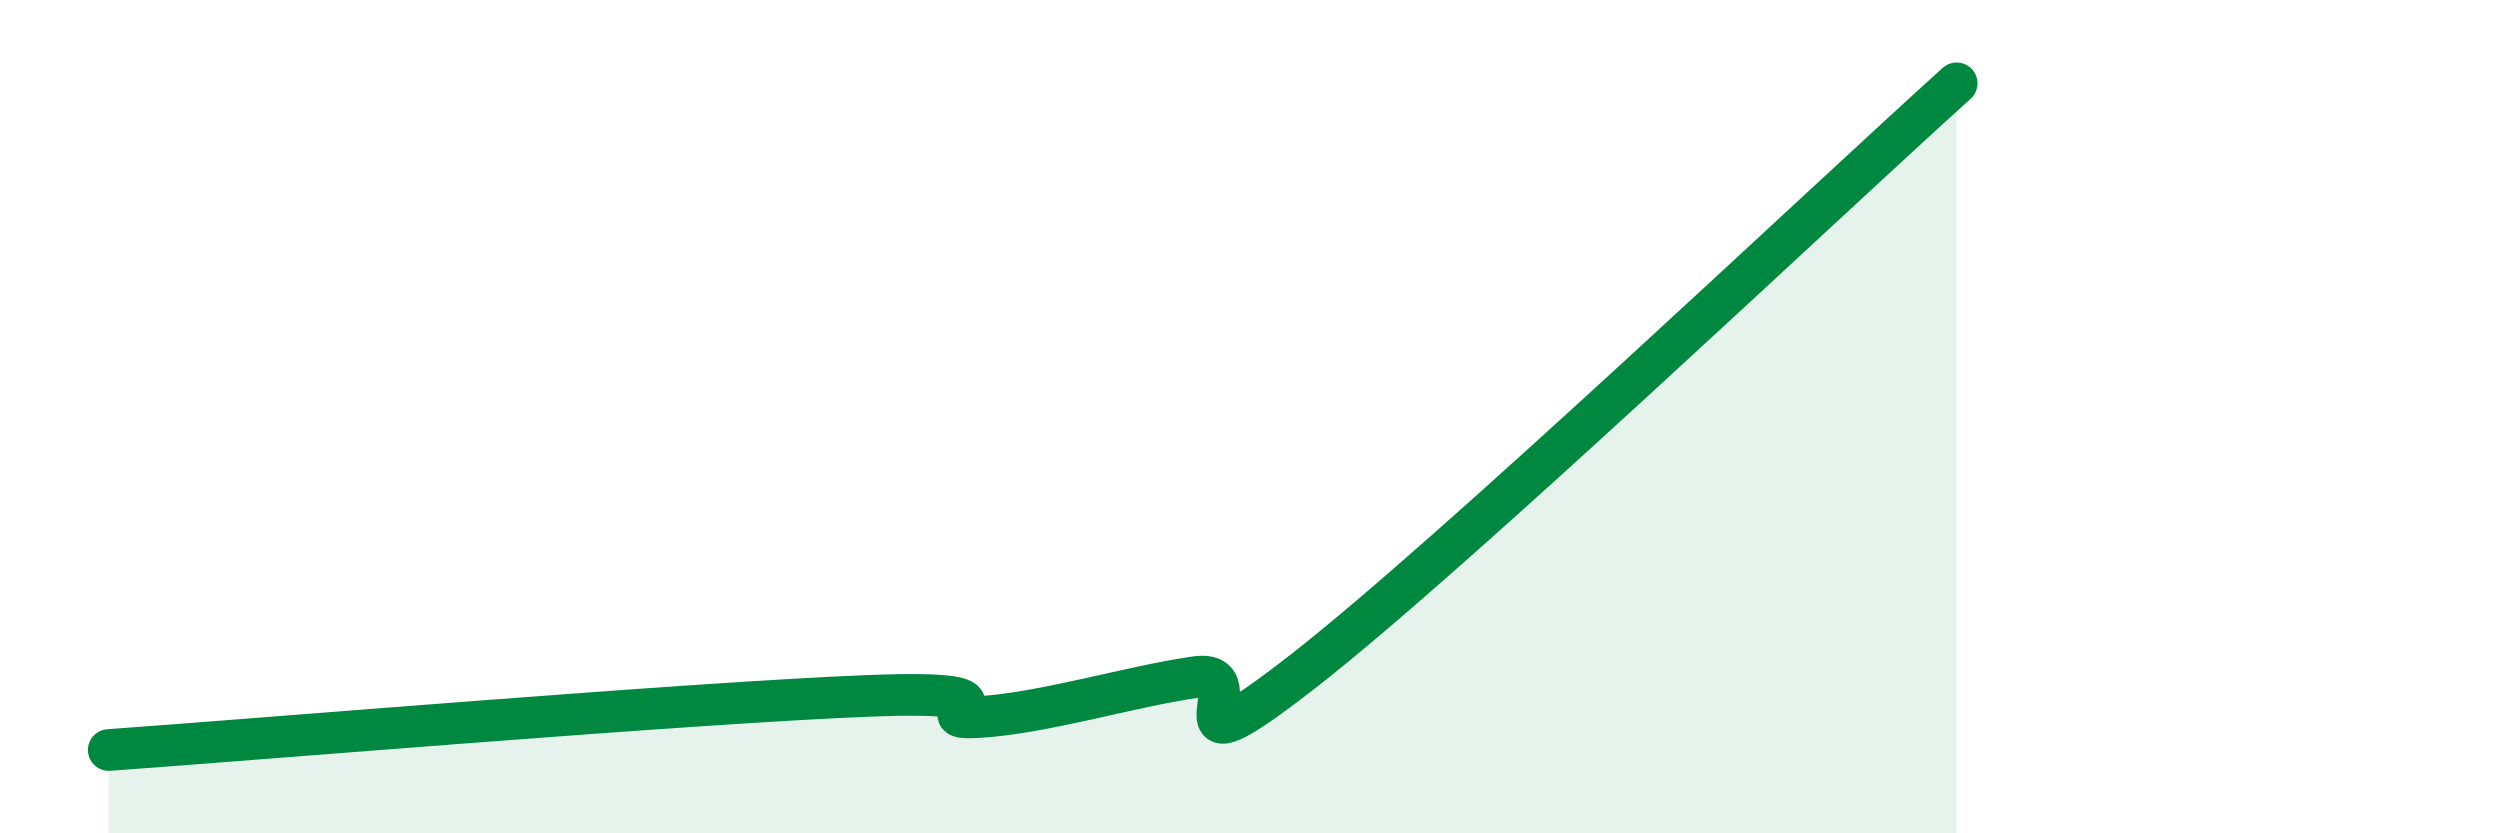
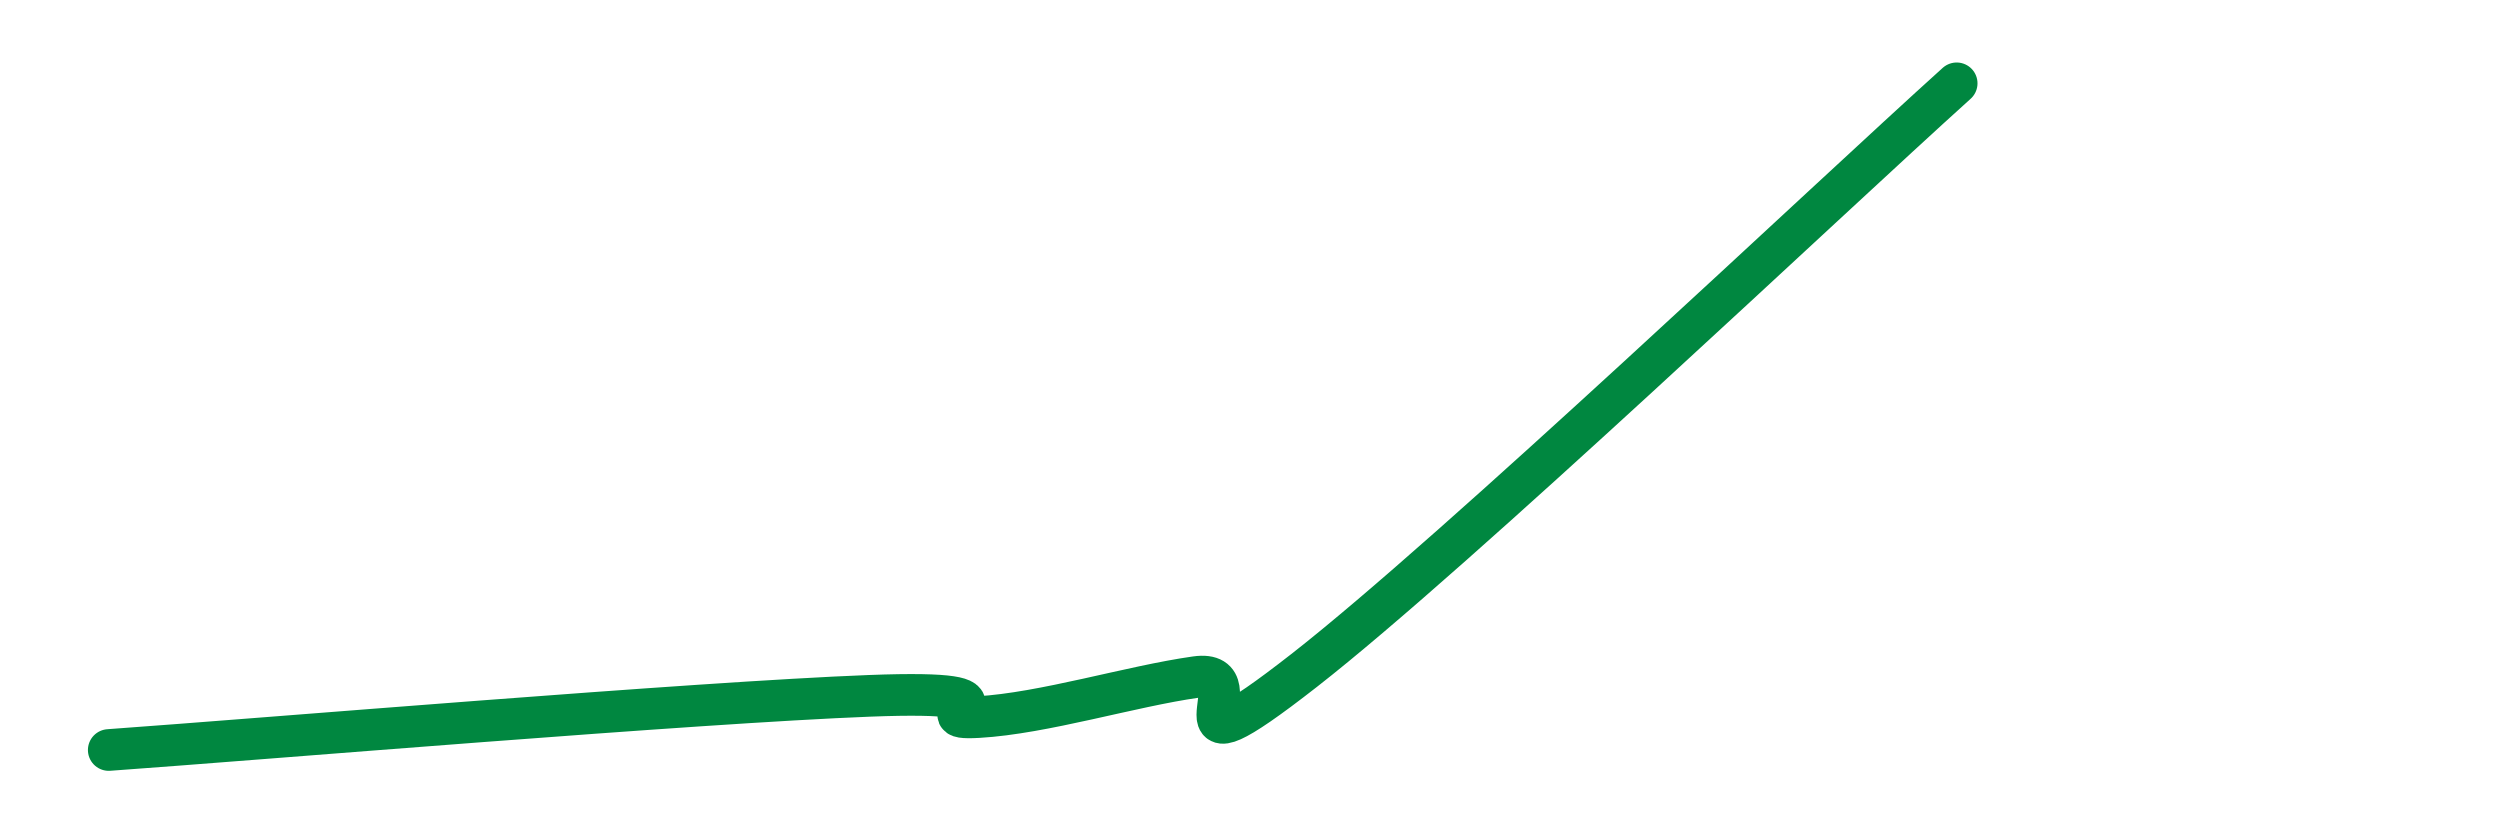
<svg xmlns="http://www.w3.org/2000/svg" width="60" height="20" viewBox="0 0 60 20">
-   <path d="M 2.61,18 C 6.26,17.74 16.7,16.86 20.87,16.7 C 25.04,16.54 21.91,17.3 23.48,17.21 C 25.05,17.12 27.14,16.47 28.7,16.25 C 30.26,16.03 27.65,18.94 31.3,16.09 C 34.95,13.24 43.83,4.82 46.96,2L46.96 20L2.61 20Z" fill="#008740" opacity="0.1" stroke-linecap="round" stroke-linejoin="round" />
  <path d="M 2.61,18 C 6.26,17.74 16.7,16.86 20.87,16.7 C 25.04,16.54 21.91,17.3 23.48,17.21 C 25.05,17.12 27.14,16.47 28.7,16.25 C 30.26,16.03 27.65,18.94 31.3,16.09 C 34.95,13.24 43.83,4.82 46.96,2" stroke="#008740" stroke-width="1" fill="none" stroke-linecap="round" stroke-linejoin="round" />
</svg>